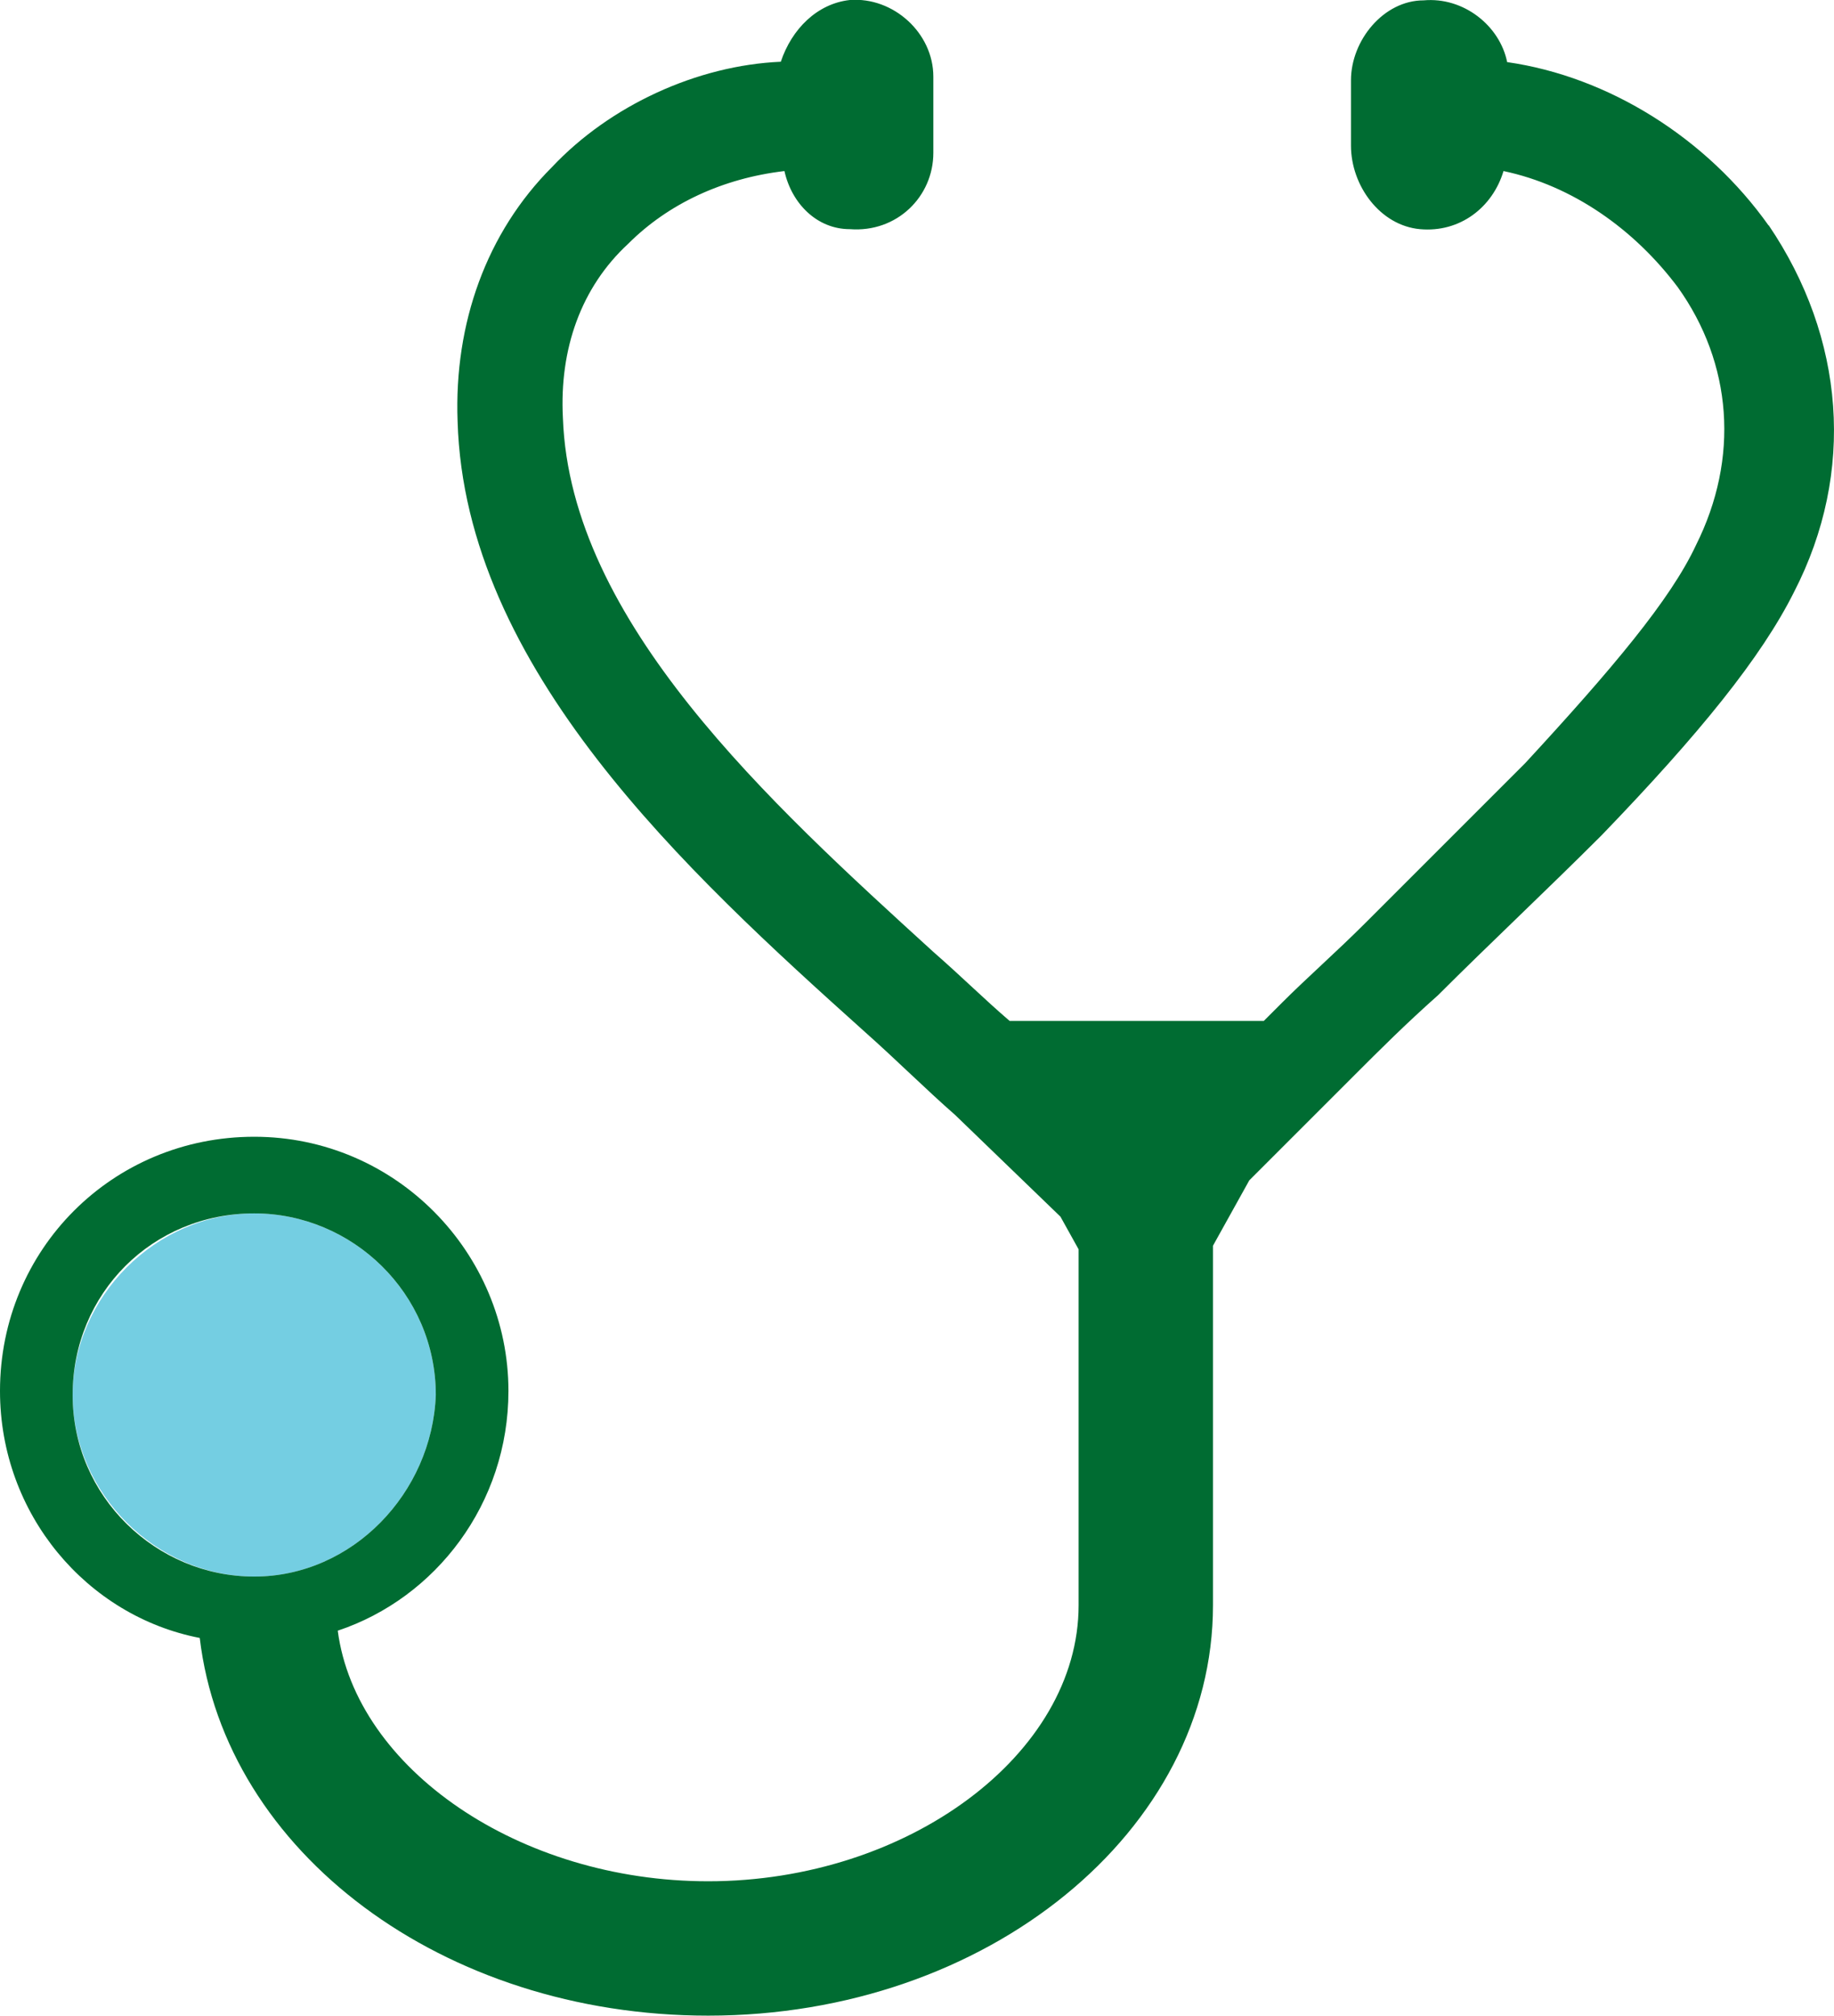
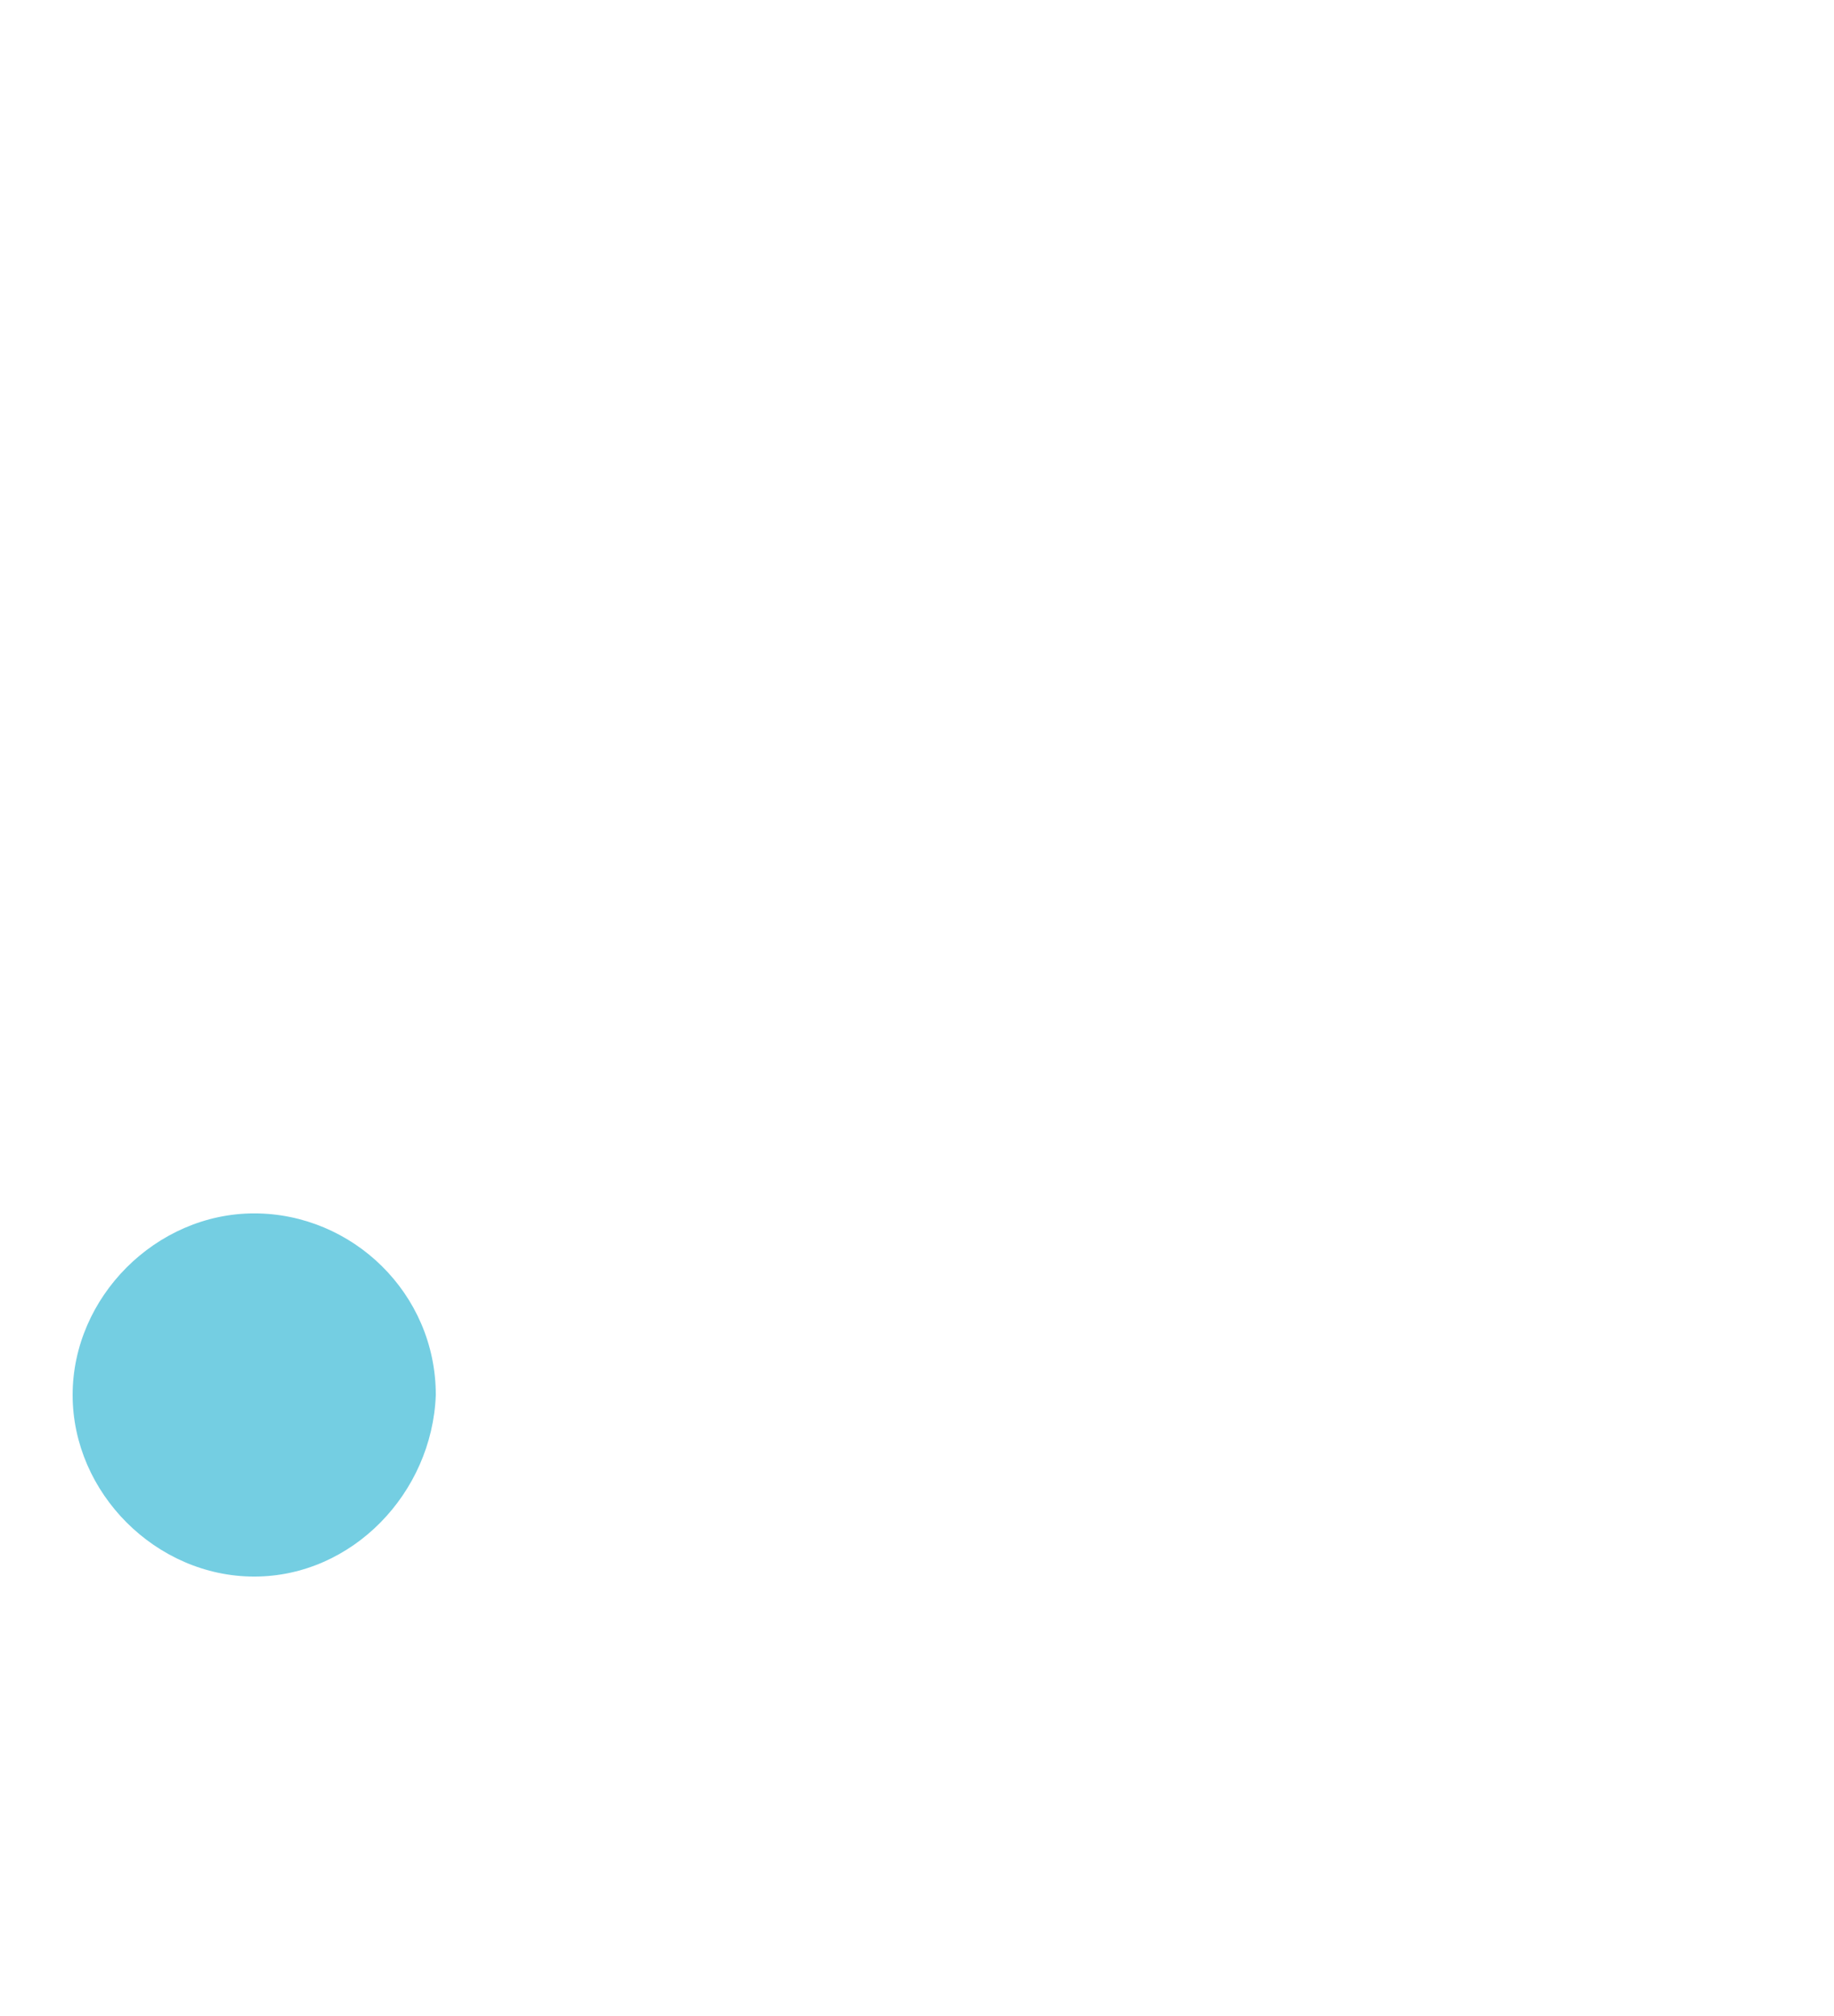
<svg xmlns="http://www.w3.org/2000/svg" id="Layer_2" viewBox="0 0 50.5 55.51">
  <defs>
    <style>.cls-1{fill:#74cee2;}.cls-1,.cls-2{stroke-width:0px;}.cls-2{fill:#006c32;}</style>
  </defs>
  <g id="ICONS">
    <path class="cls-1" d="M7,43.41c2.7,0,4.9-2.3,5-5,0-2.8-2.3-5-5-5s-5,2.3-5,5,2.3,5,5,5Z" />
-     <path class="cls-2" d="M48.7,6.21c-1.7-2.4-4.4-4.1-7.2-4.5-.2-1-1.2-1.8-2.3-1.7-1.1,0-2,1.1-2,2.2v1.8c0,1.1.8,2.2,1.9,2.3,1.1.1,2-.6,2.3-1.6,1.9.4,3.6,1.6,4.8,3.2,1.5,2.1,1.7,4.7.5,7.1-.7,1.5-2.3,3.4-4.7,6l-4.4,4.4c-.8.8-1.6,1.5-2.3,2.2l-.5.5h-7c-.7-.6-1.3-1.2-2.1-1.9-4.5-4.1-10-9.1-10.2-14.7-.1-1.9.5-3.6,1.8-4.8,1.1-1.1,2.6-1.8,4.3-2,.2.9.9,1.6,1.8,1.6,1.3.1,2.3-.9,2.3-2.1v-2.1C25.7.91,24.6-.09,23.4,0c-.9.1-1.6.8-1.9,1.7-2.3.1-4.7,1.2-6.3,2.9-1.8,1.8-2.7,4.3-2.6,7,.2,6.8,6.3,12.4,11.2,16.8.9.8,1.7,1.6,2.5,2.3l2.9,2.8.5.9v9.8c0,4.1-4.7,7.6-10.2,7.6-5.2,0-9.7-3.1-10.2-6.9,2.7-.9,4.7-3.5,4.7-6.6,0-3.8-3.1-7-7-7s-7,3.1-7,7c0,3.4,2.4,6.2,5.5,6.8.7,5.9,6.7,10.4,14,10.4,7.7,0,13.9-5.1,13.9-11.3v-9.9l1-1.8,2.9-2.9c.7-.7,1.4-1.4,2.3-2.2,1.4-1.4,3-2.9,4.5-4.4,2.7-2.8,4.4-4.9,5.3-6.7,1.7-3.3,1.4-7-.7-10.1ZM7,33.41c2.7,0,5,2.2,5,5-.1,2.7-2.3,5-5,5s-5-2.2-5-5,2.2-5,5-5Z" />
  </g>
</svg>